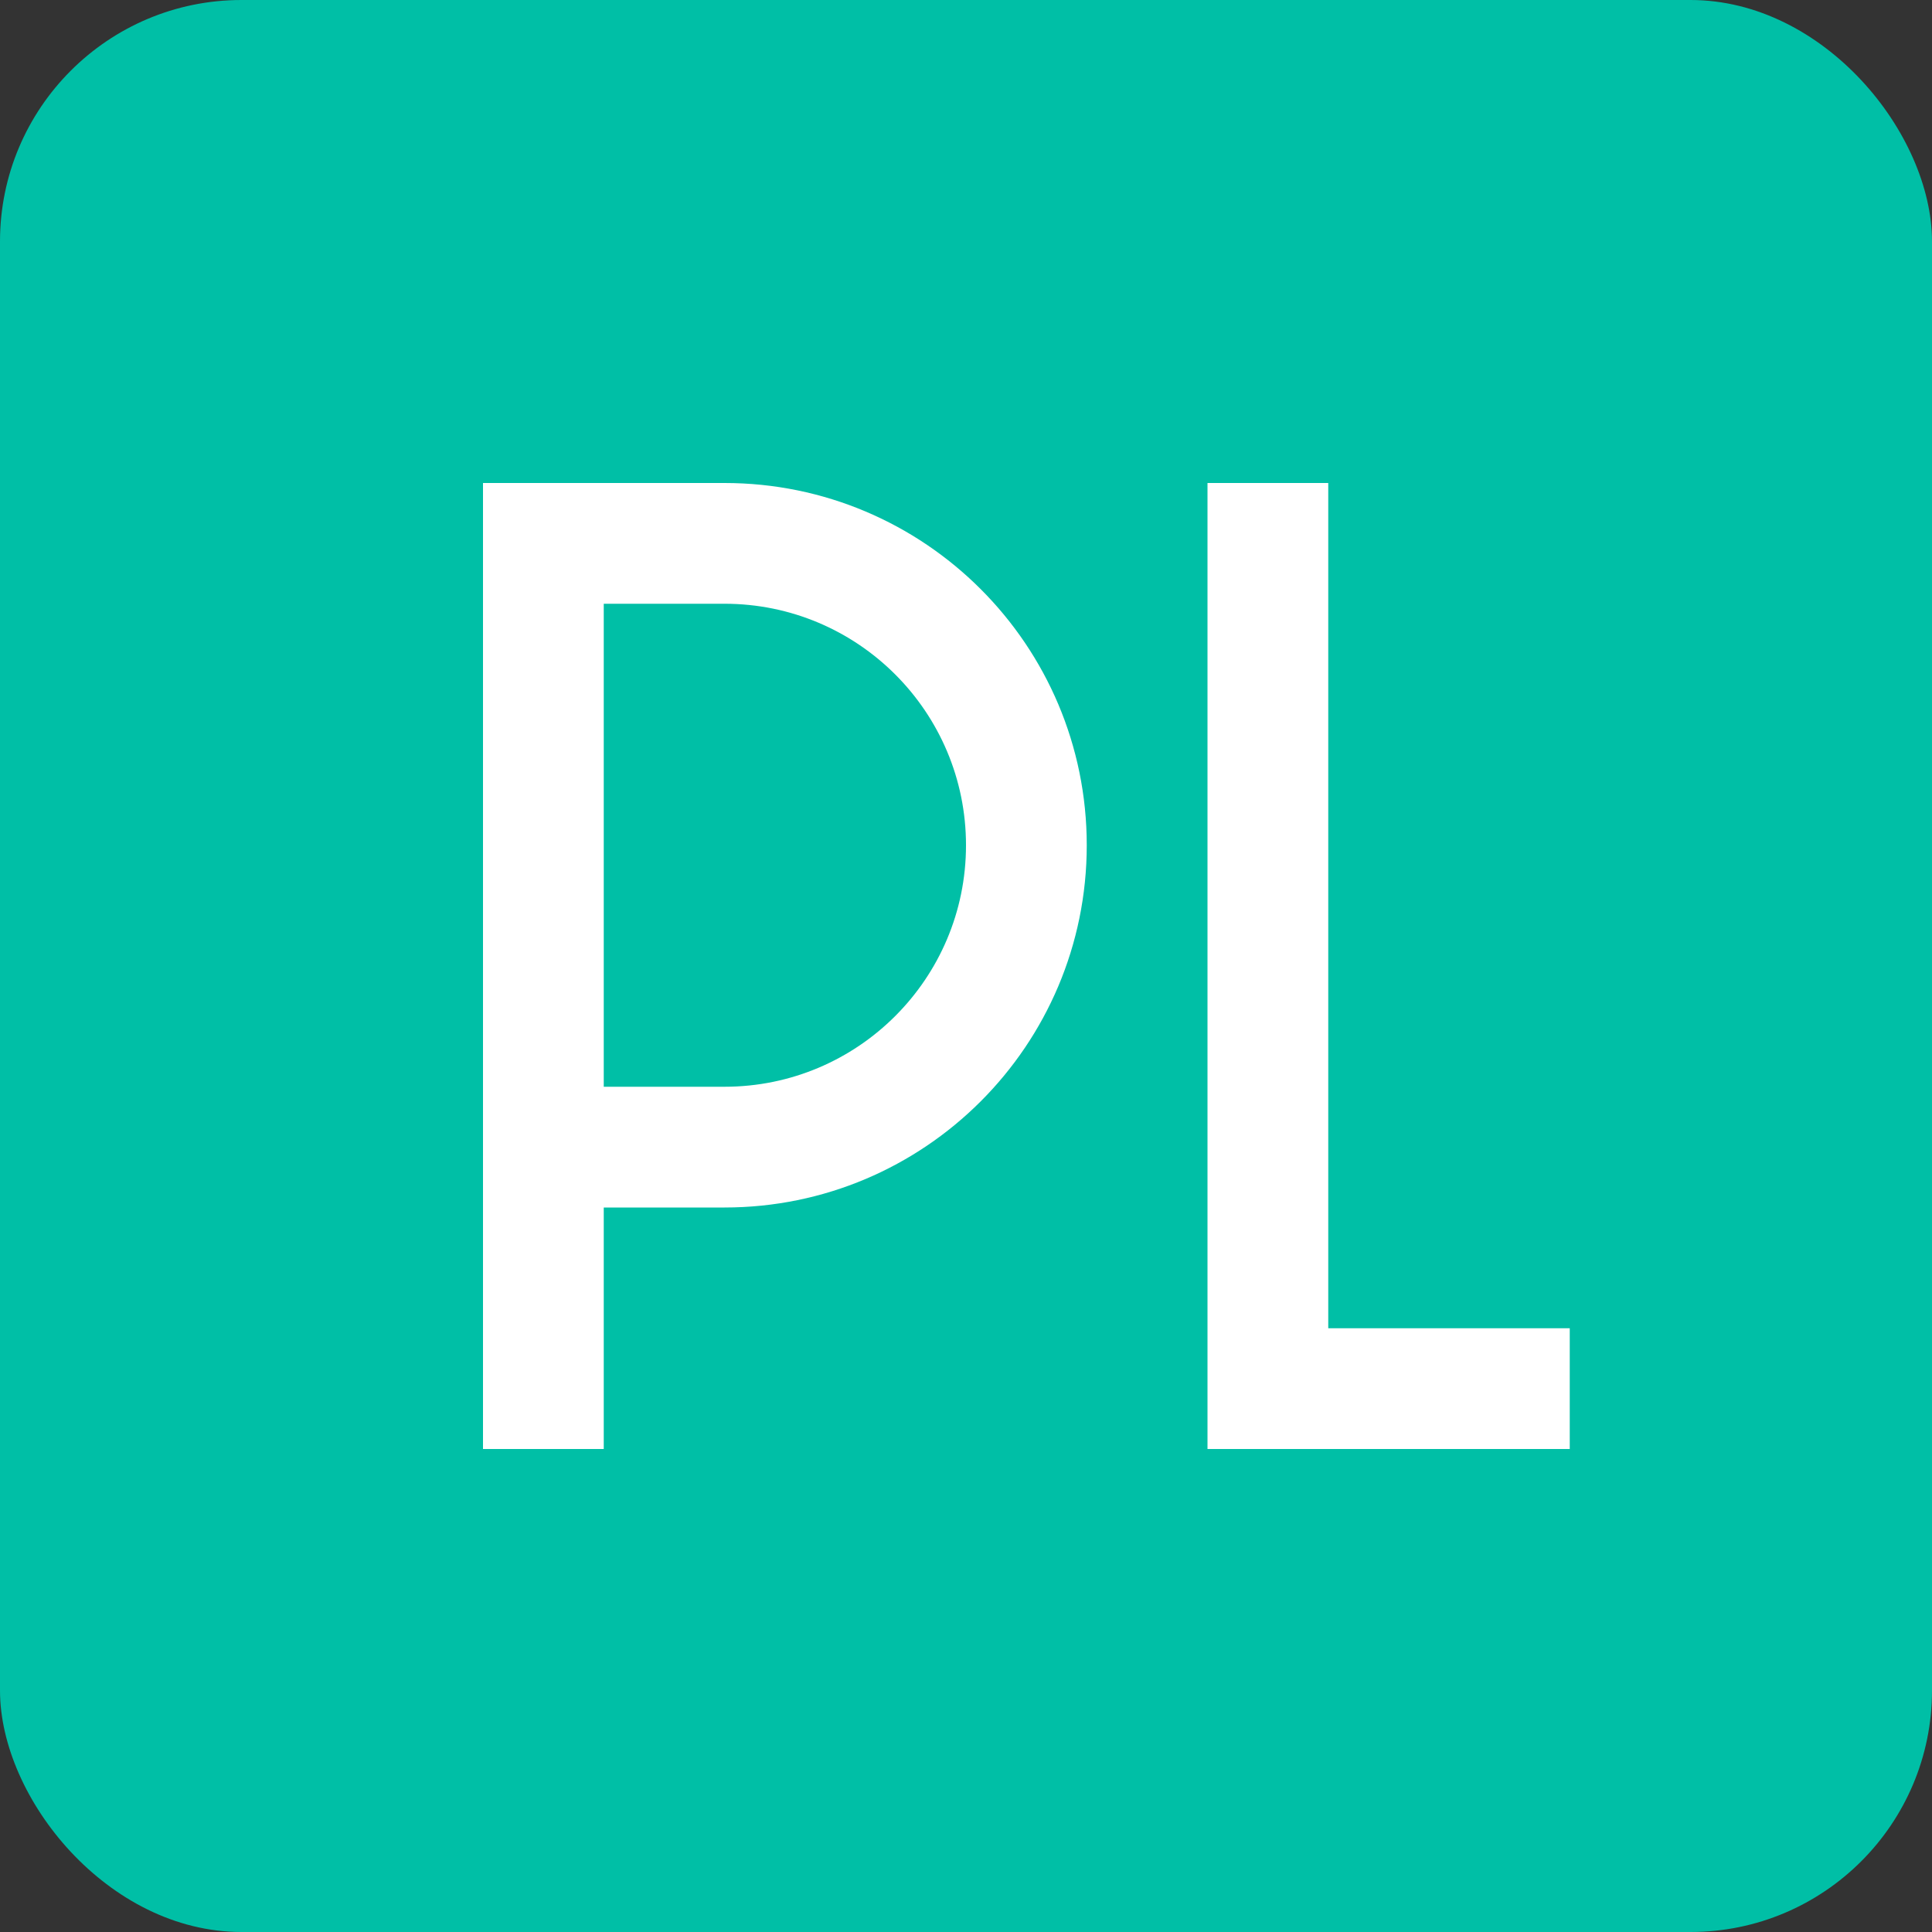
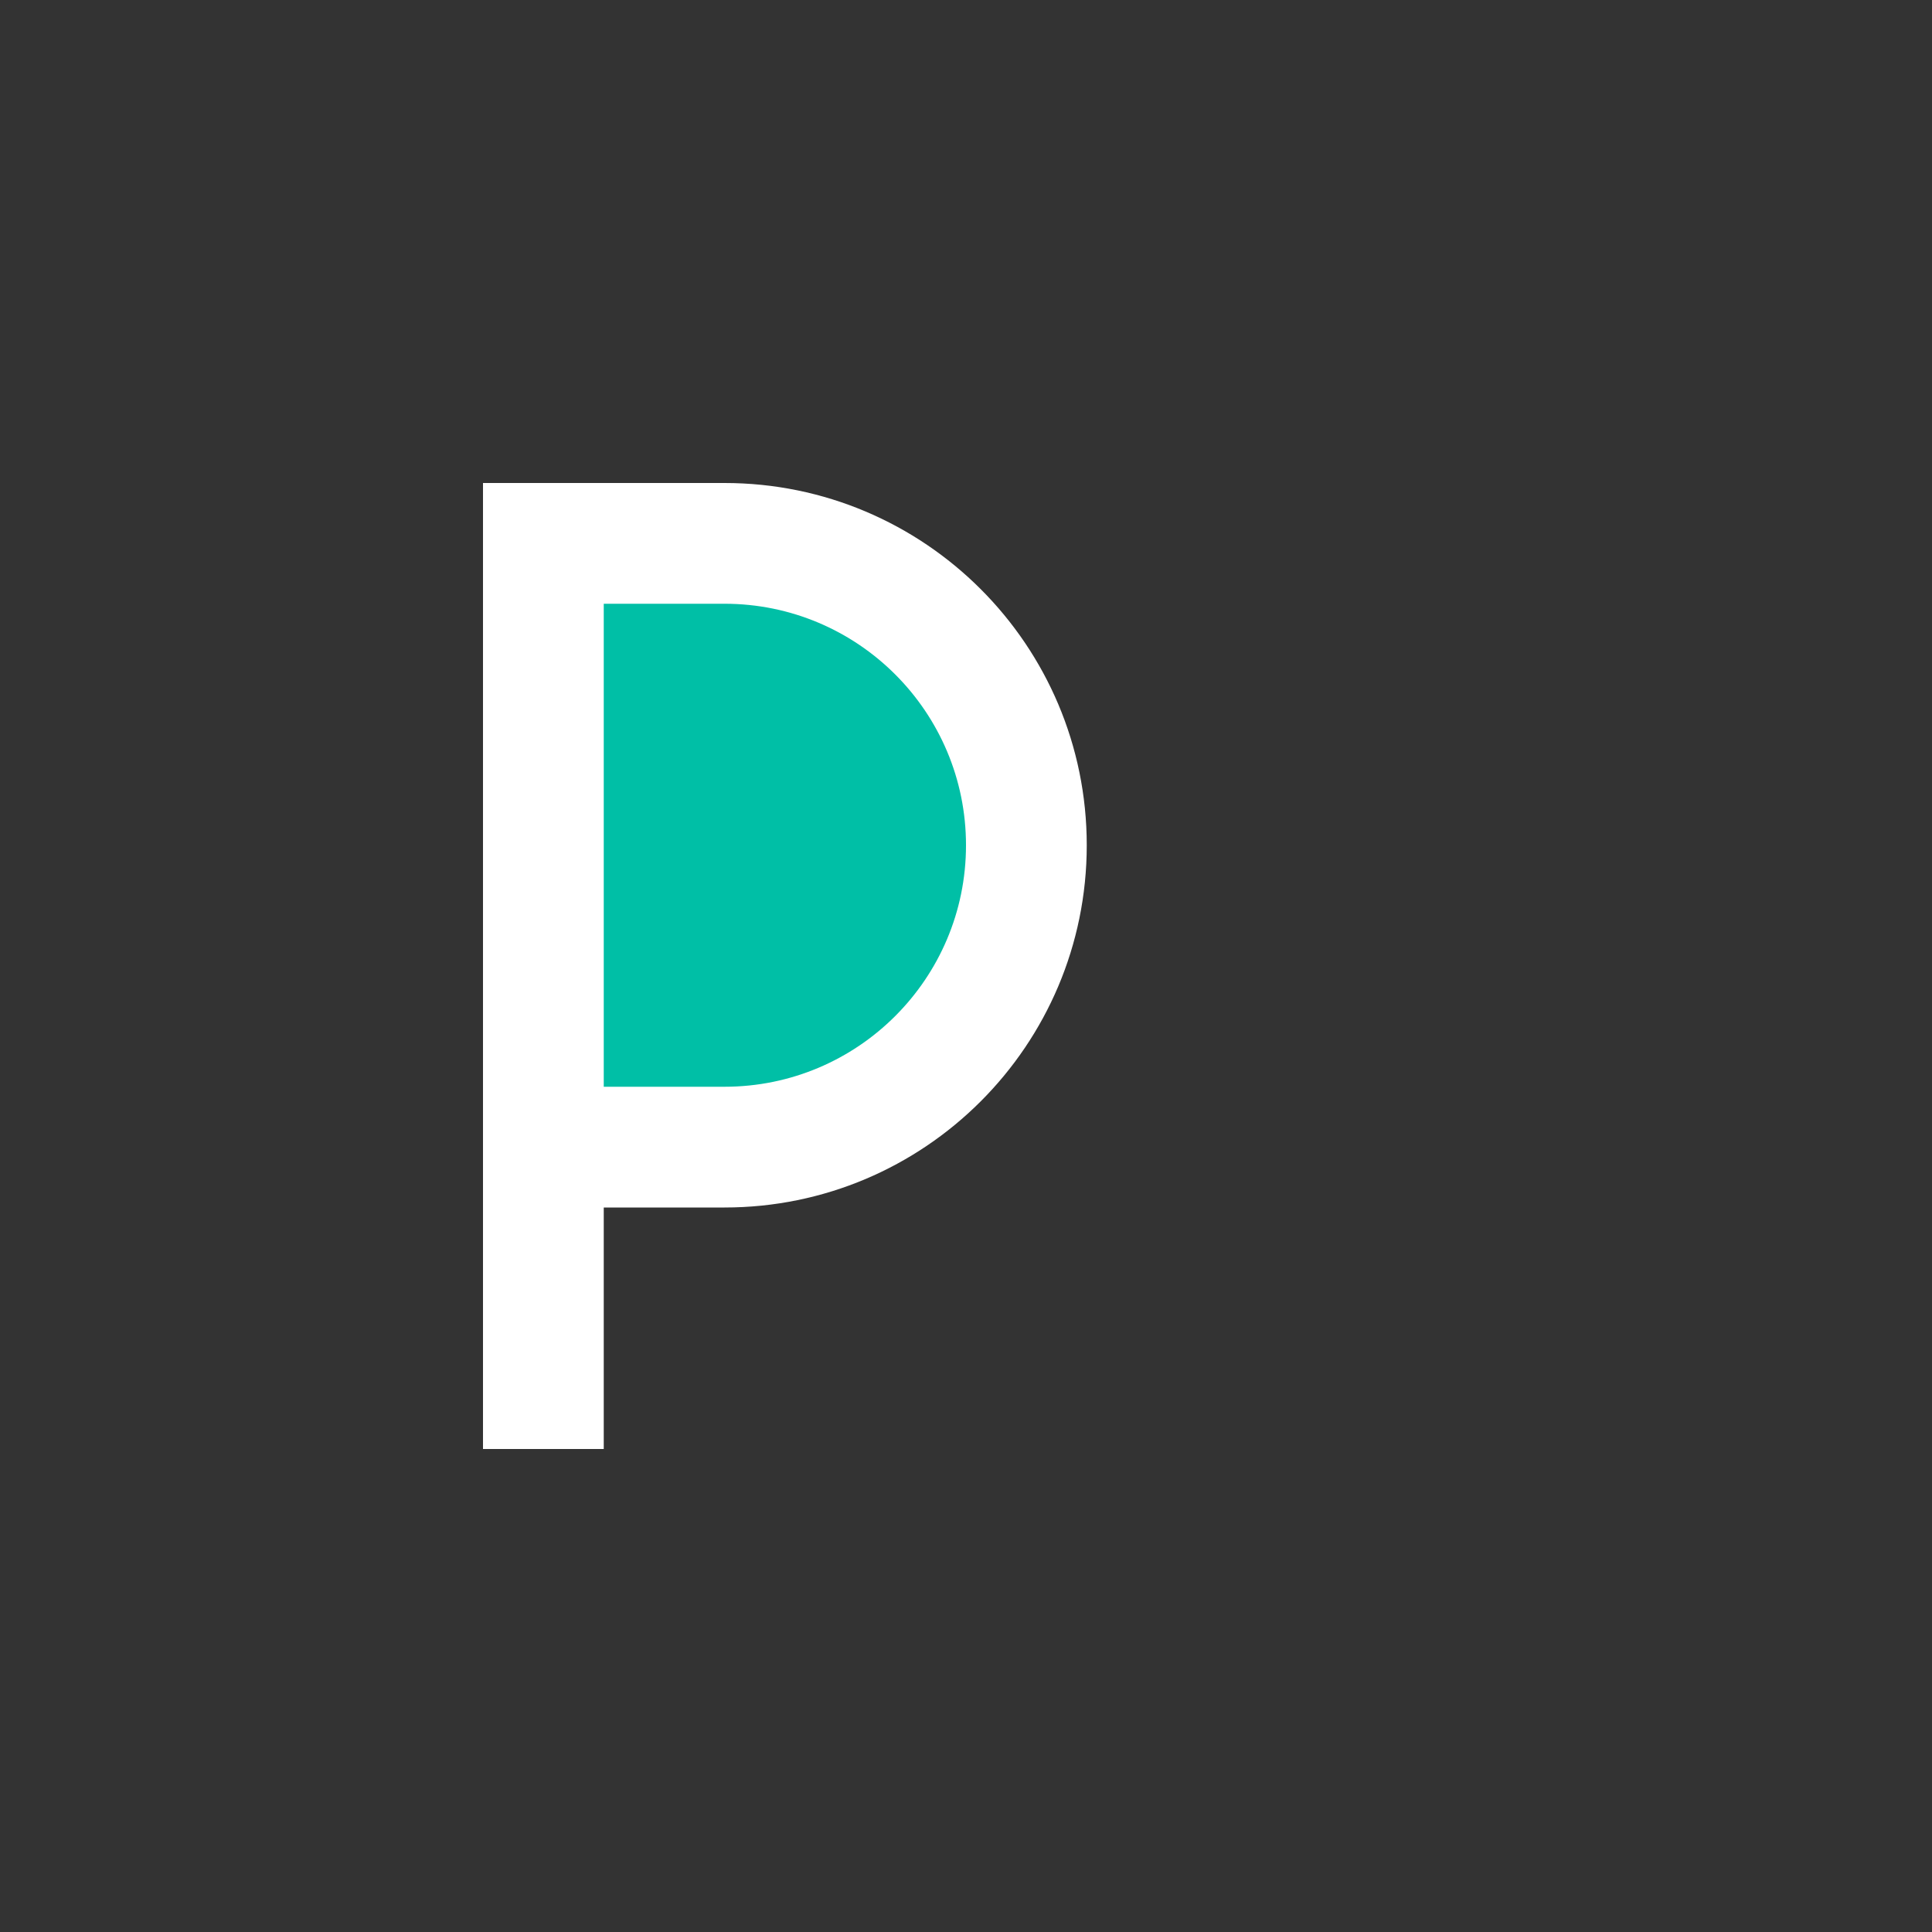
<svg xmlns="http://www.w3.org/2000/svg" width="32" height="32" viewBox="0 0 32 32" fill="none">
  <rect x="0" y="0" width="32" height="32" fill="#333333" stroke="none" />
-   <rect width="32" height="32" rx="4" fill="#00BFA6" />
  <path d="M8 24V8H12C15.314 8 18 10.686 18 14C18 17.314 15.314 20 12 20H10V24H8Z" fill="white" />
  <path d="M10 10V18H12C14.209 18 16 16.209 16 14C16 11.791 14.209 10 12 10H10Z" fill="#00BFA6" />
-   <path d="M20 24V8H22V22H26V24H20Z" fill="white" />
</svg>